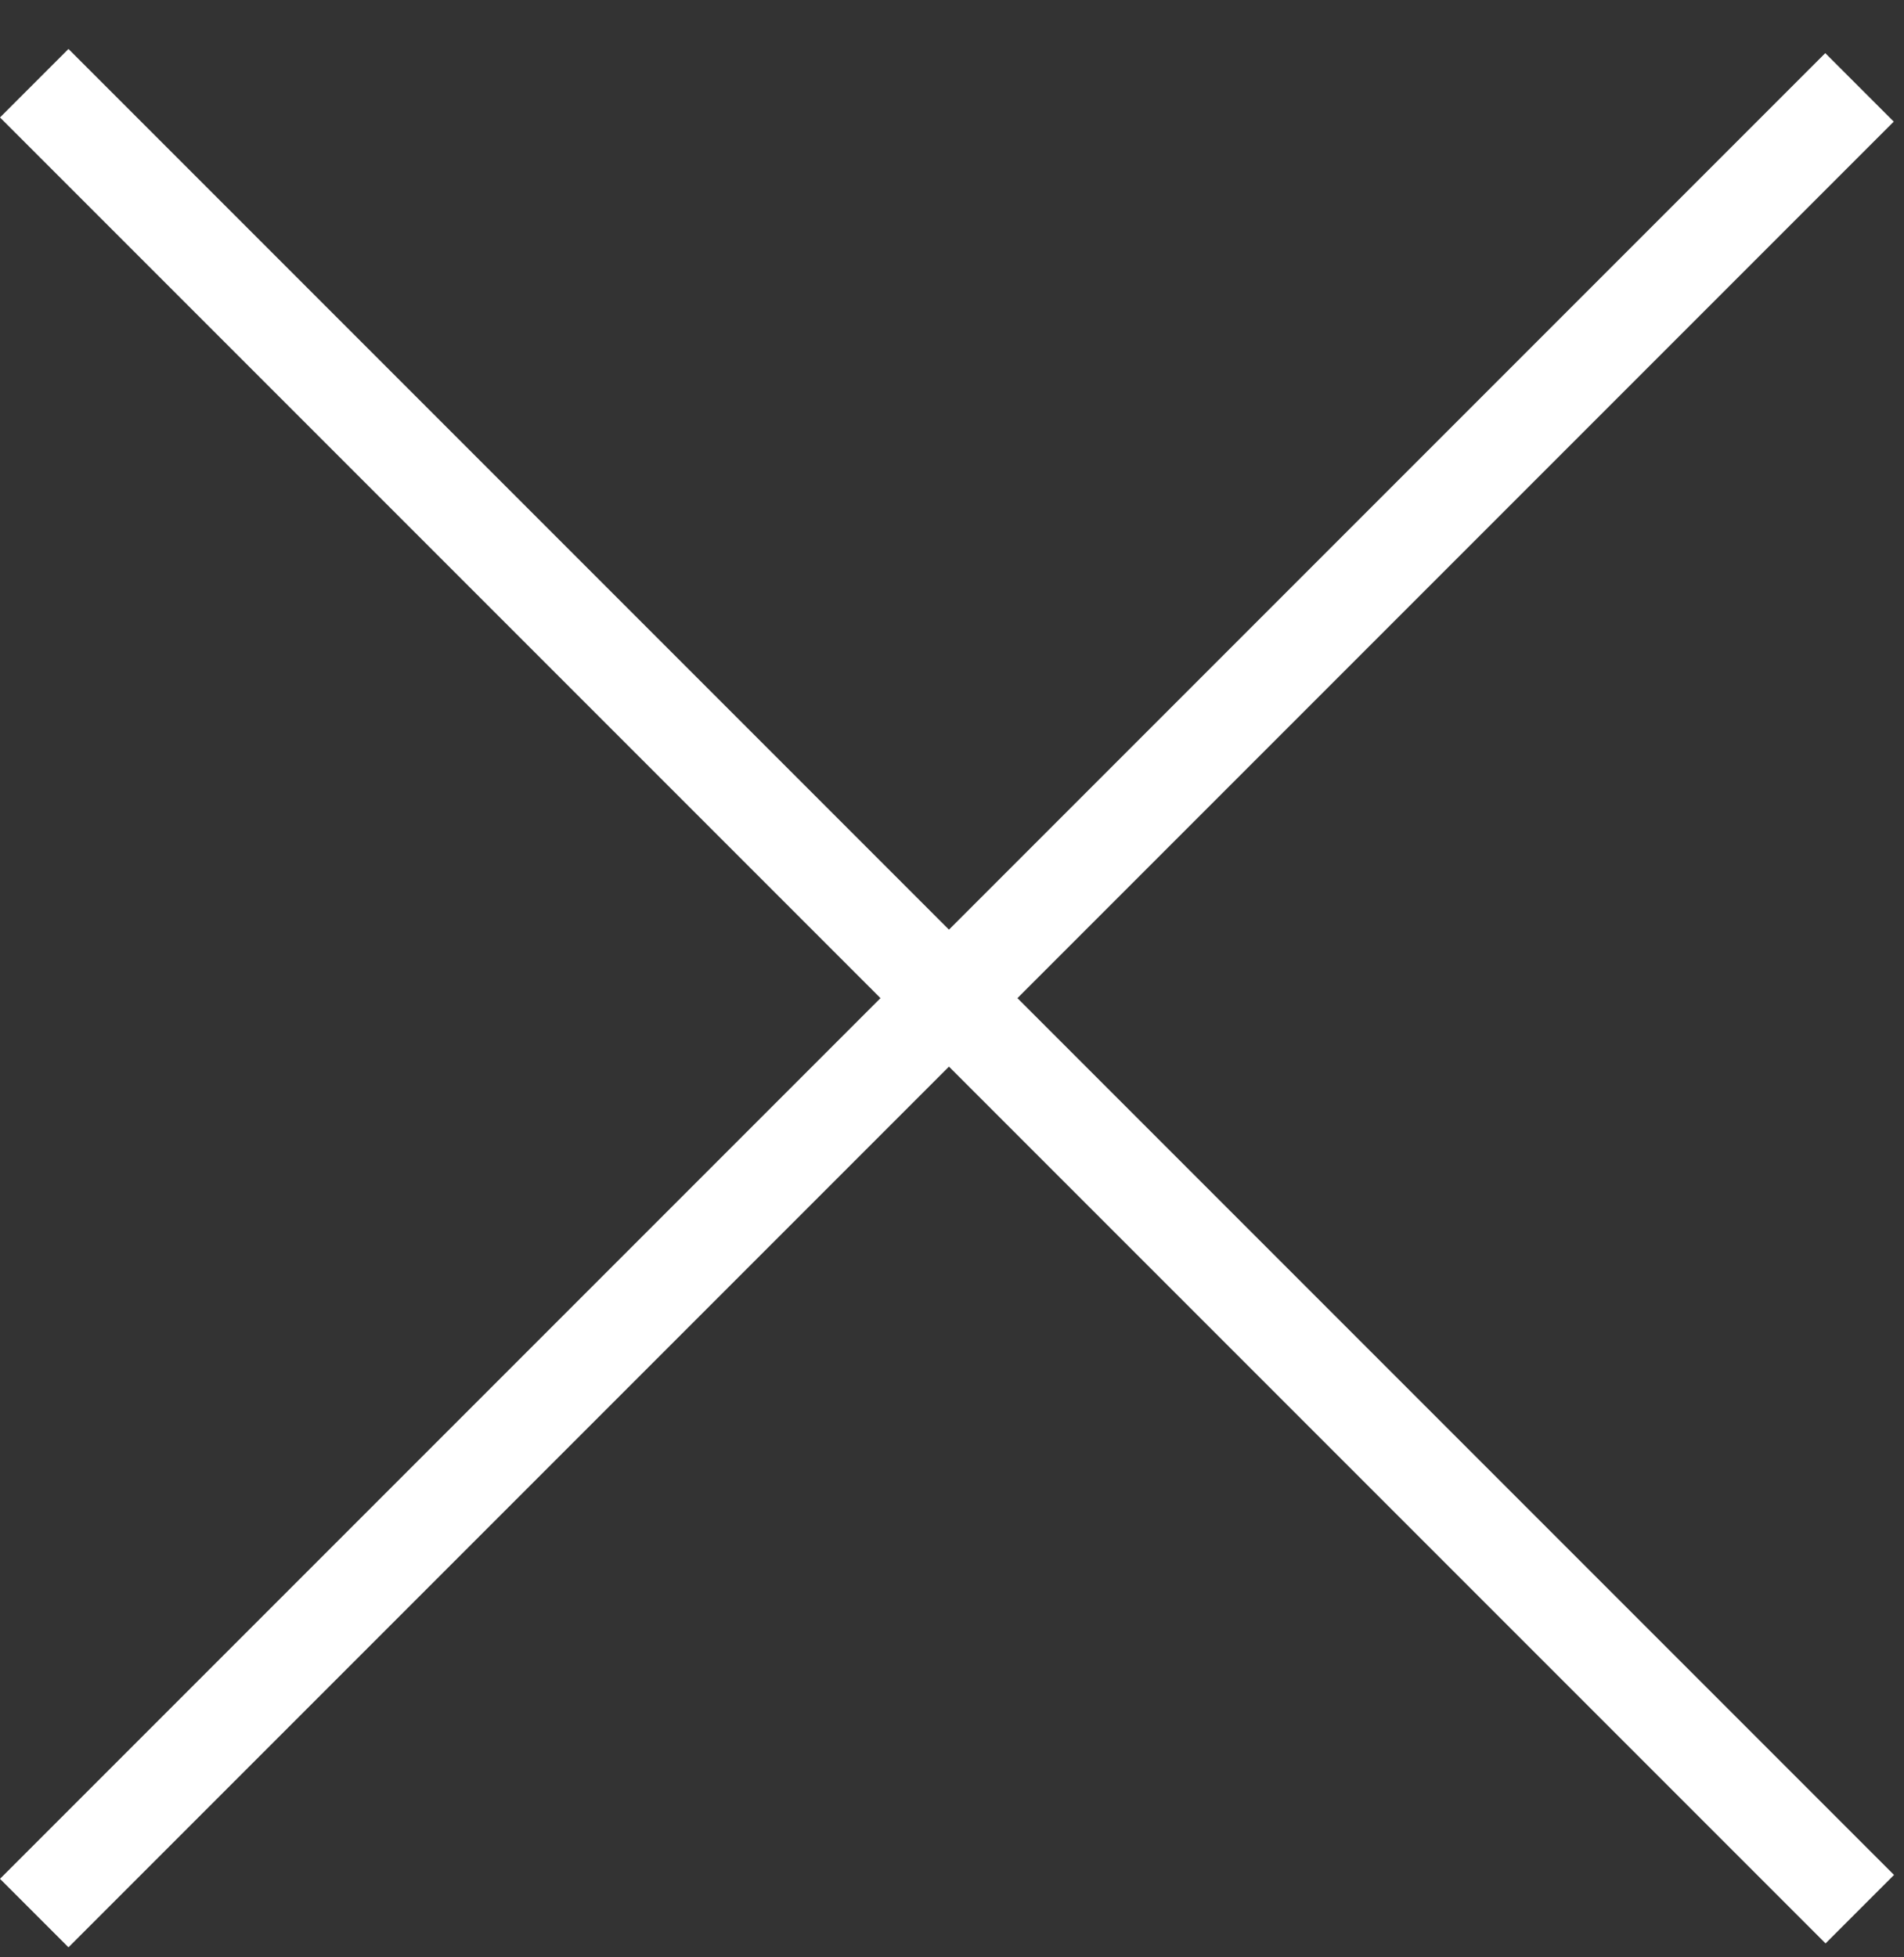
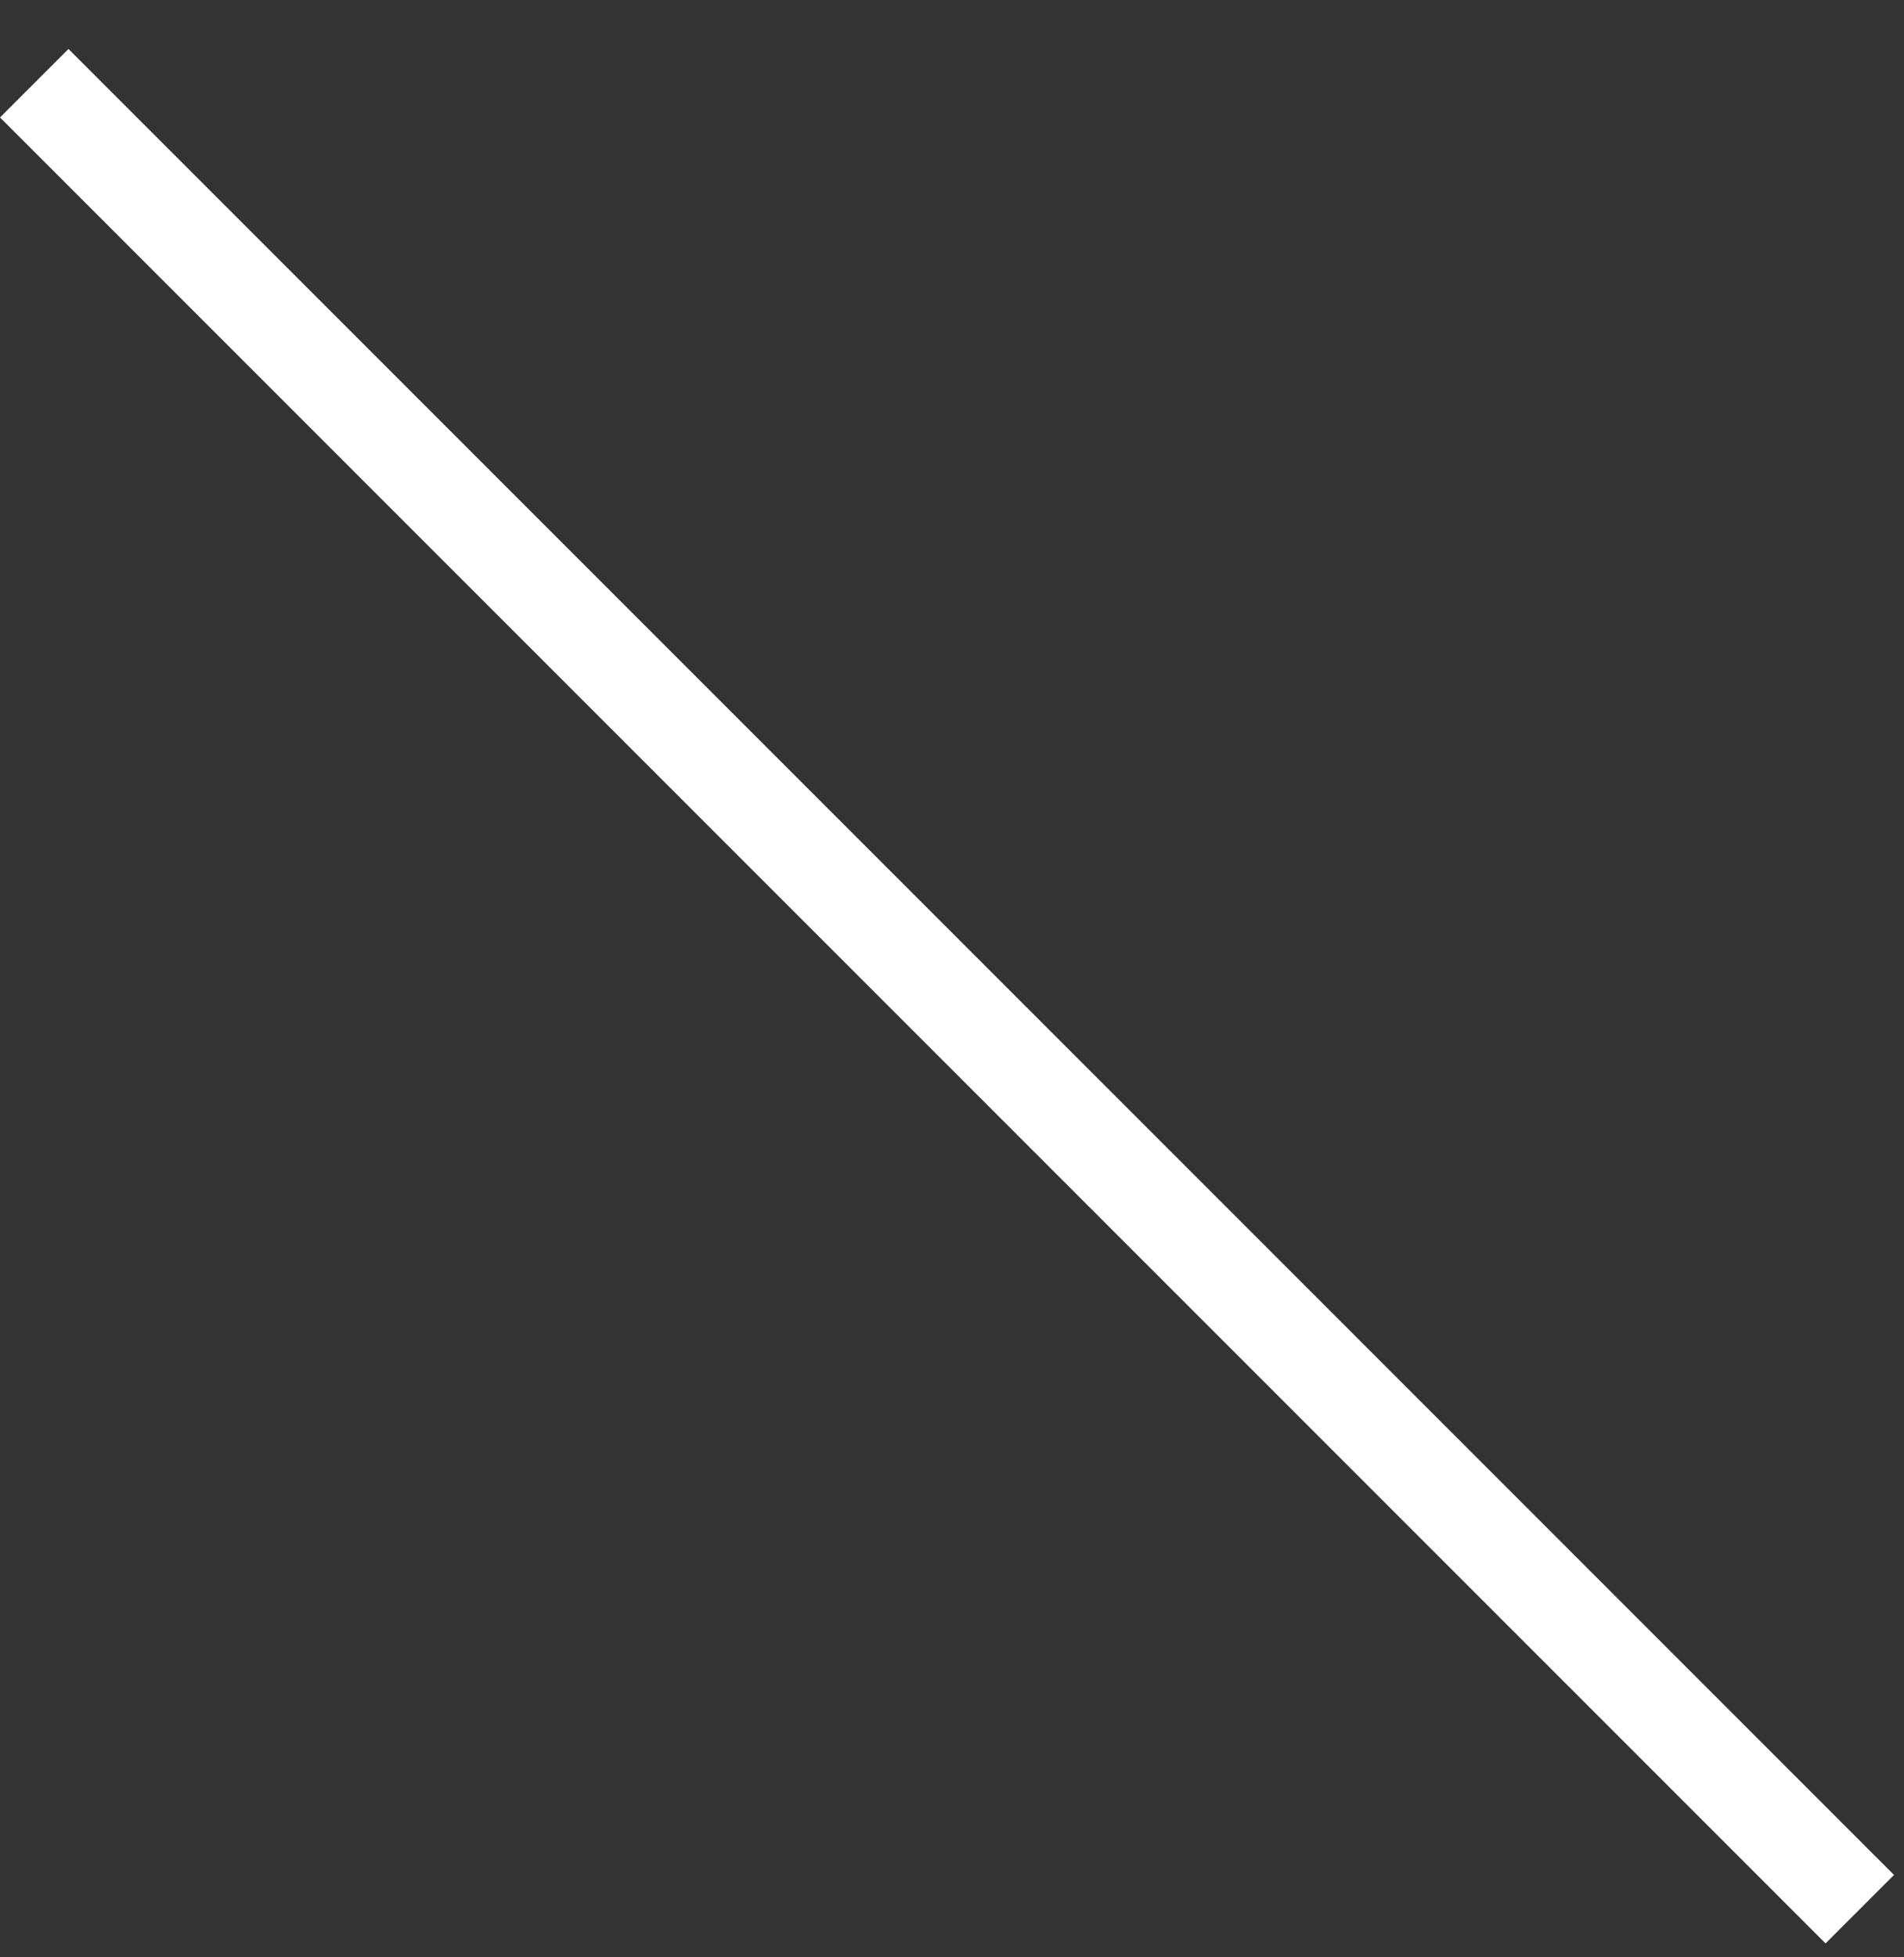
<svg xmlns="http://www.w3.org/2000/svg" width="36" height="37" viewBox="0 0 36 37" fill="none">
  <rect x="0" y="0" width="36" height="37" fill="#333333" stroke="none" />
  <rect y="2.22" width="1.831" height="48.814" transform="rotate(-45 0 2.22)" fill="white" />
-   <rect width="1.831" height="48.814" transform="matrix(0.707 0.707 0.707 -0.707 0 35.516)" fill="white" />
</svg>